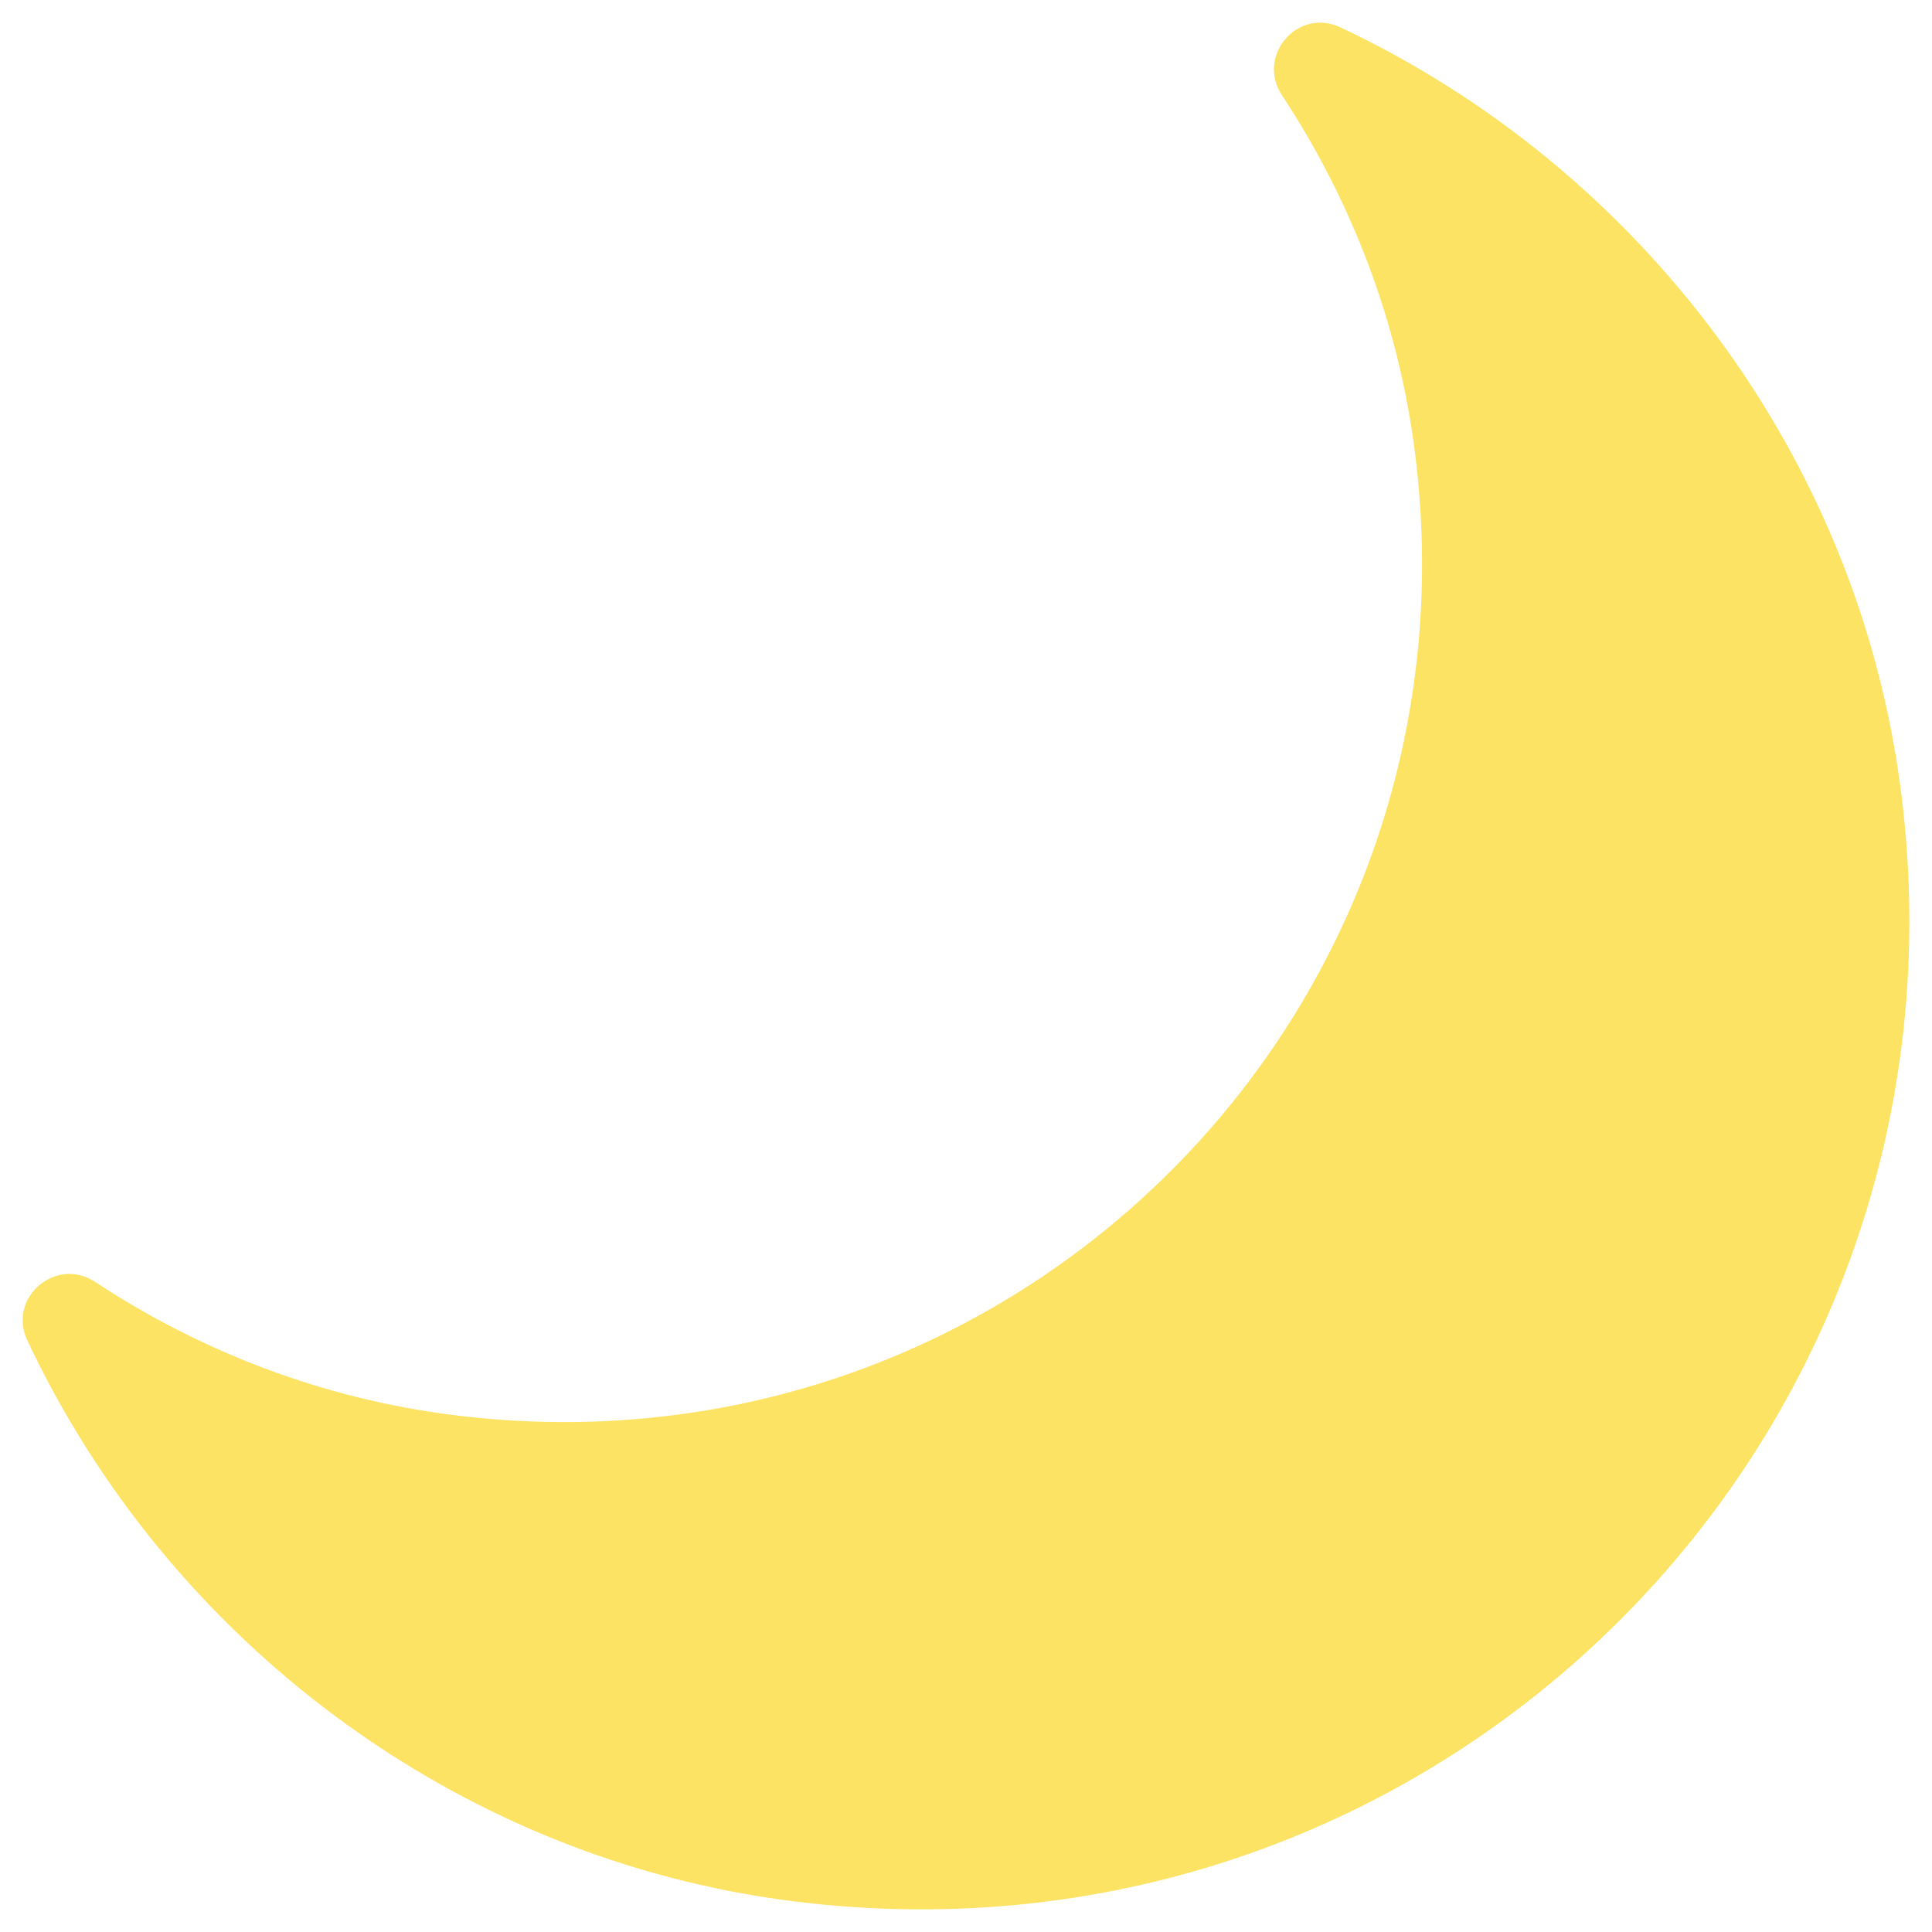
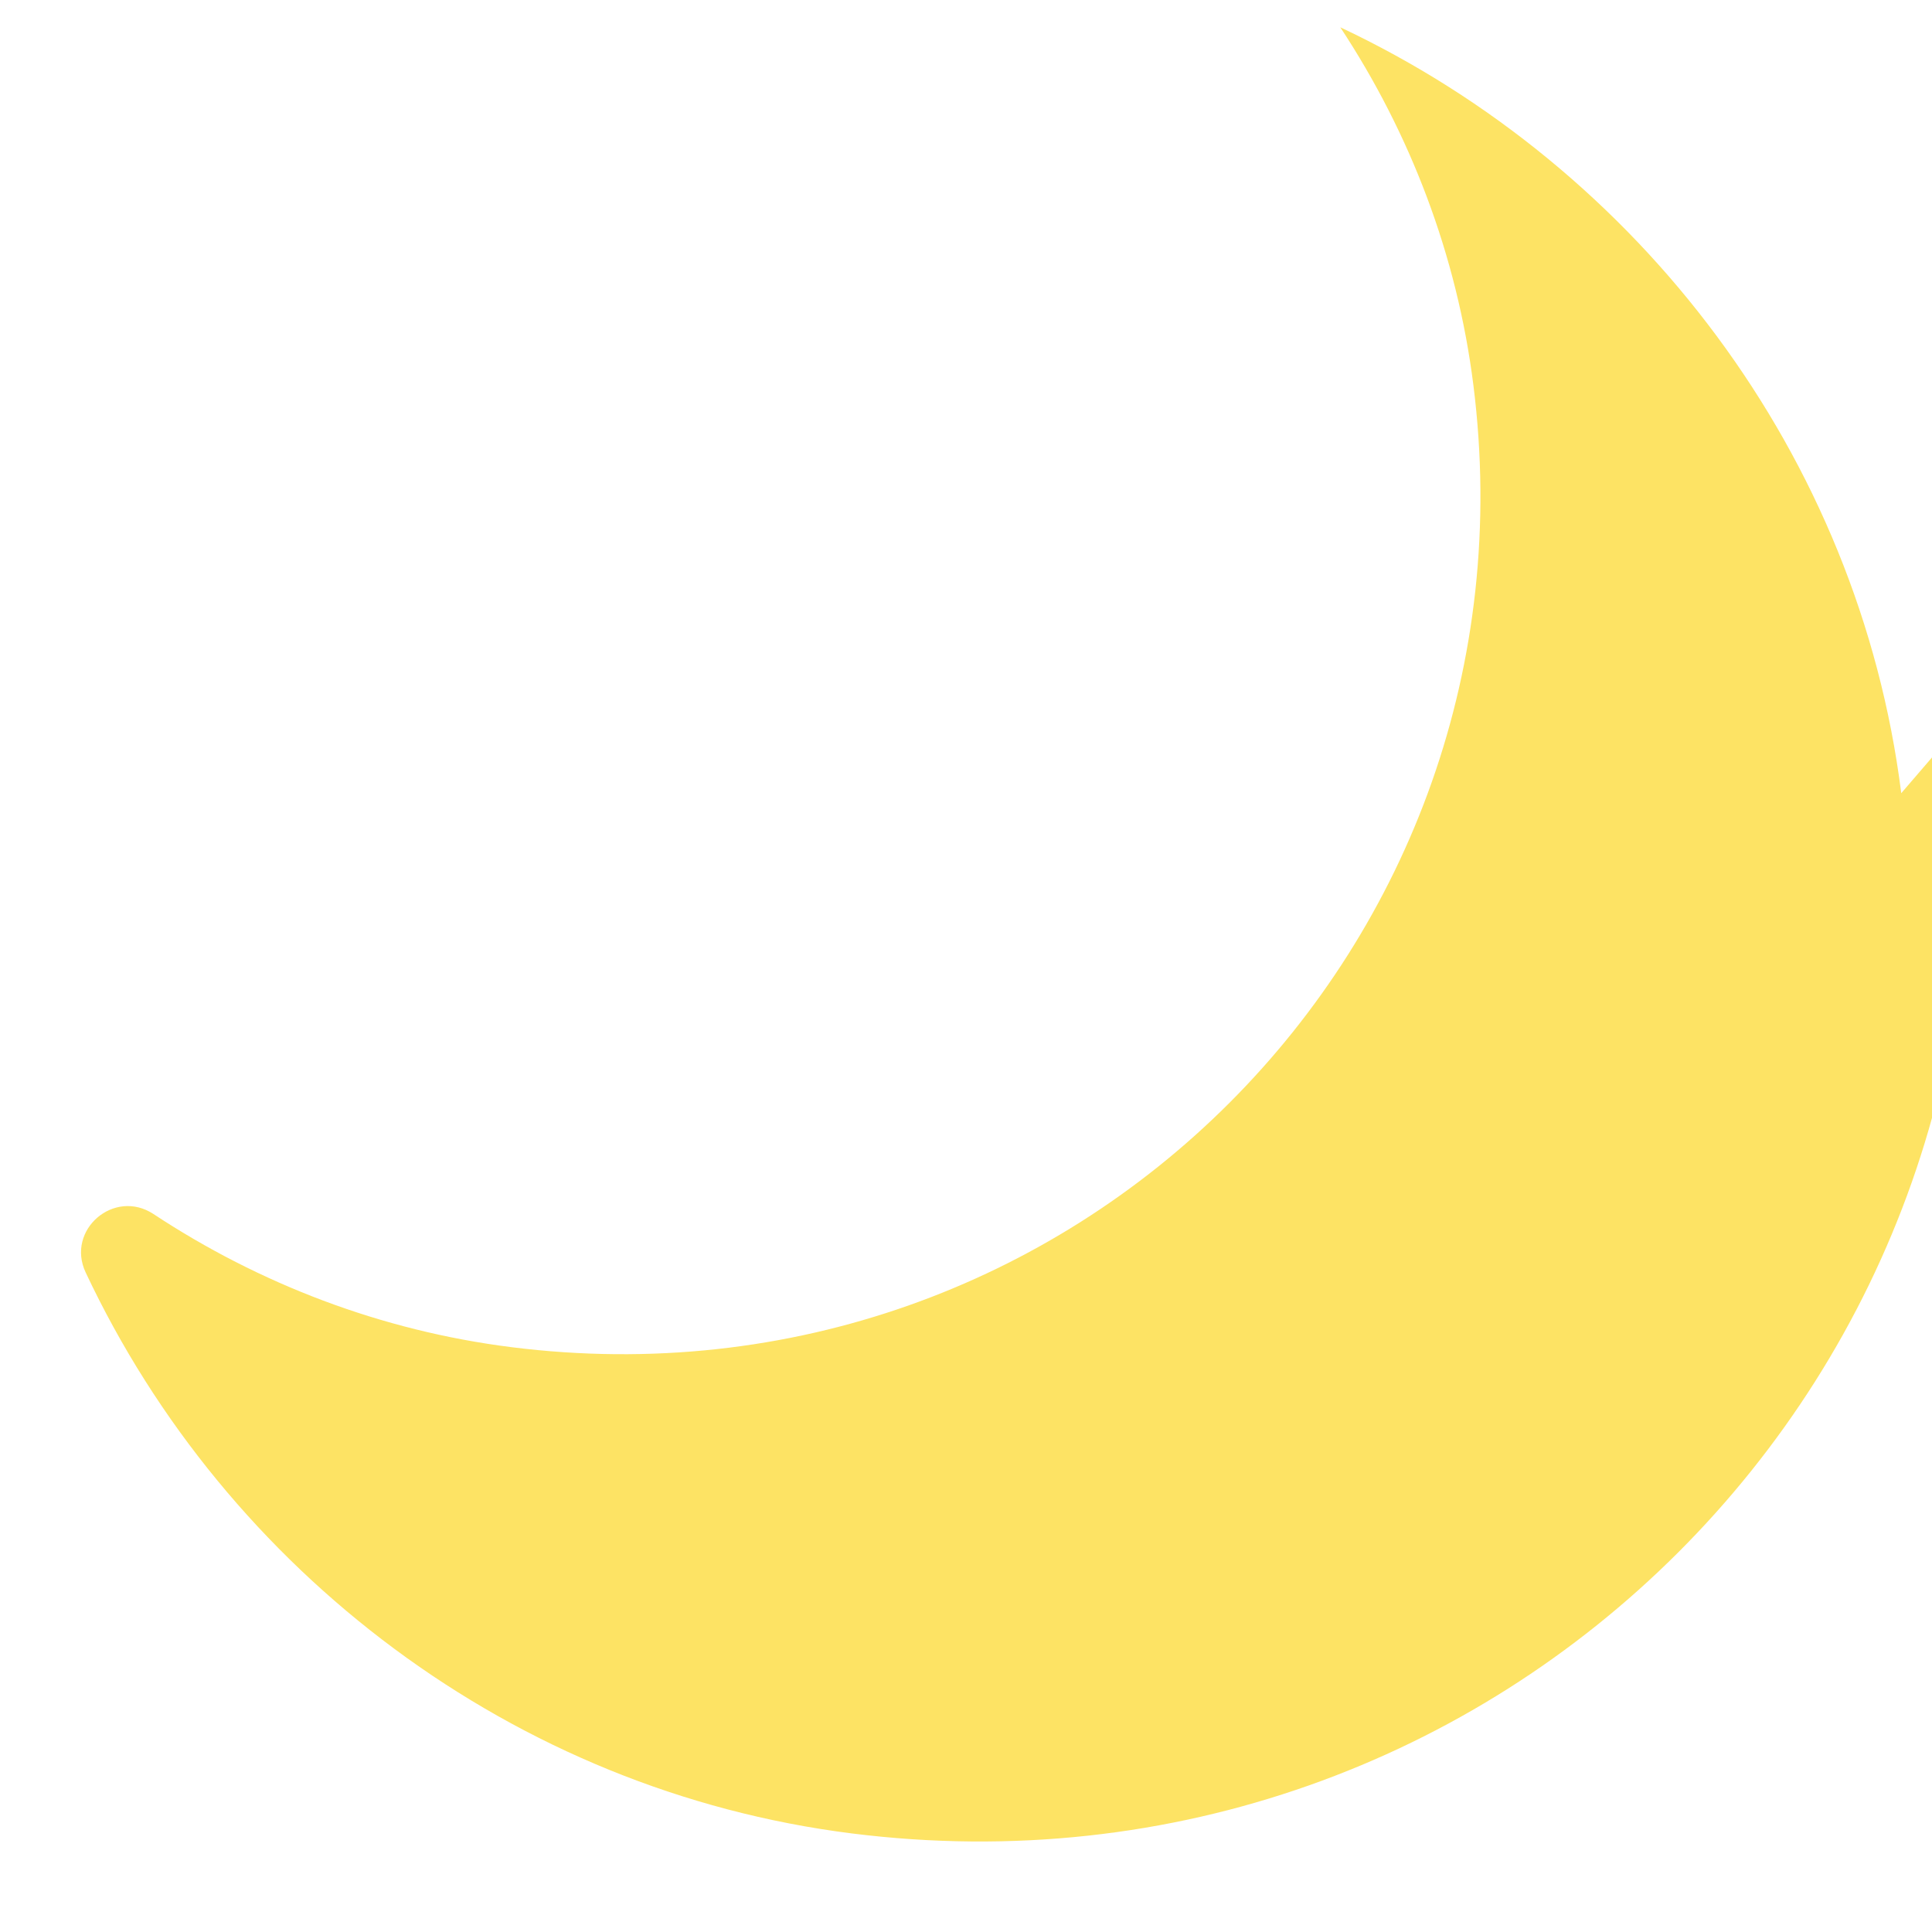
<svg xmlns="http://www.w3.org/2000/svg" width="512" height="512" viewBox="0 0 512 512">
-   <path fill="#fde364" d="M503.851 210.204C492.563 120.657 434.38 44.485 355.192 7.235c-11.279-5.306-22.337 7.572-15.47 17.982c18.48 28.029 30.919 60.278 35.273 94.838c18.733 148.659-106.281 273.673-254.94 254.94c-34.56-4.354-66.81-16.793-94.839-35.273c-10.41-6.866-23.287 4.191-17.982 15.478c37.25 79.182 113.422 137.364 202.969 148.651c171.226 21.579 315.226-122.414 293.648-293.647" />
+   <path fill="#fde364" d="M503.851 210.204C492.563 120.657 434.38 44.485 355.192 7.235c18.48 28.029 30.919 60.278 35.273 94.838c18.733 148.659-106.281 273.673-254.94 254.94c-34.56-4.354-66.81-16.793-94.839-35.273c-10.41-6.866-23.287 4.191-17.982 15.478c37.25 79.182 113.422 137.364 202.969 148.651c171.226 21.579 315.226-122.414 293.648-293.647" />
</svg>